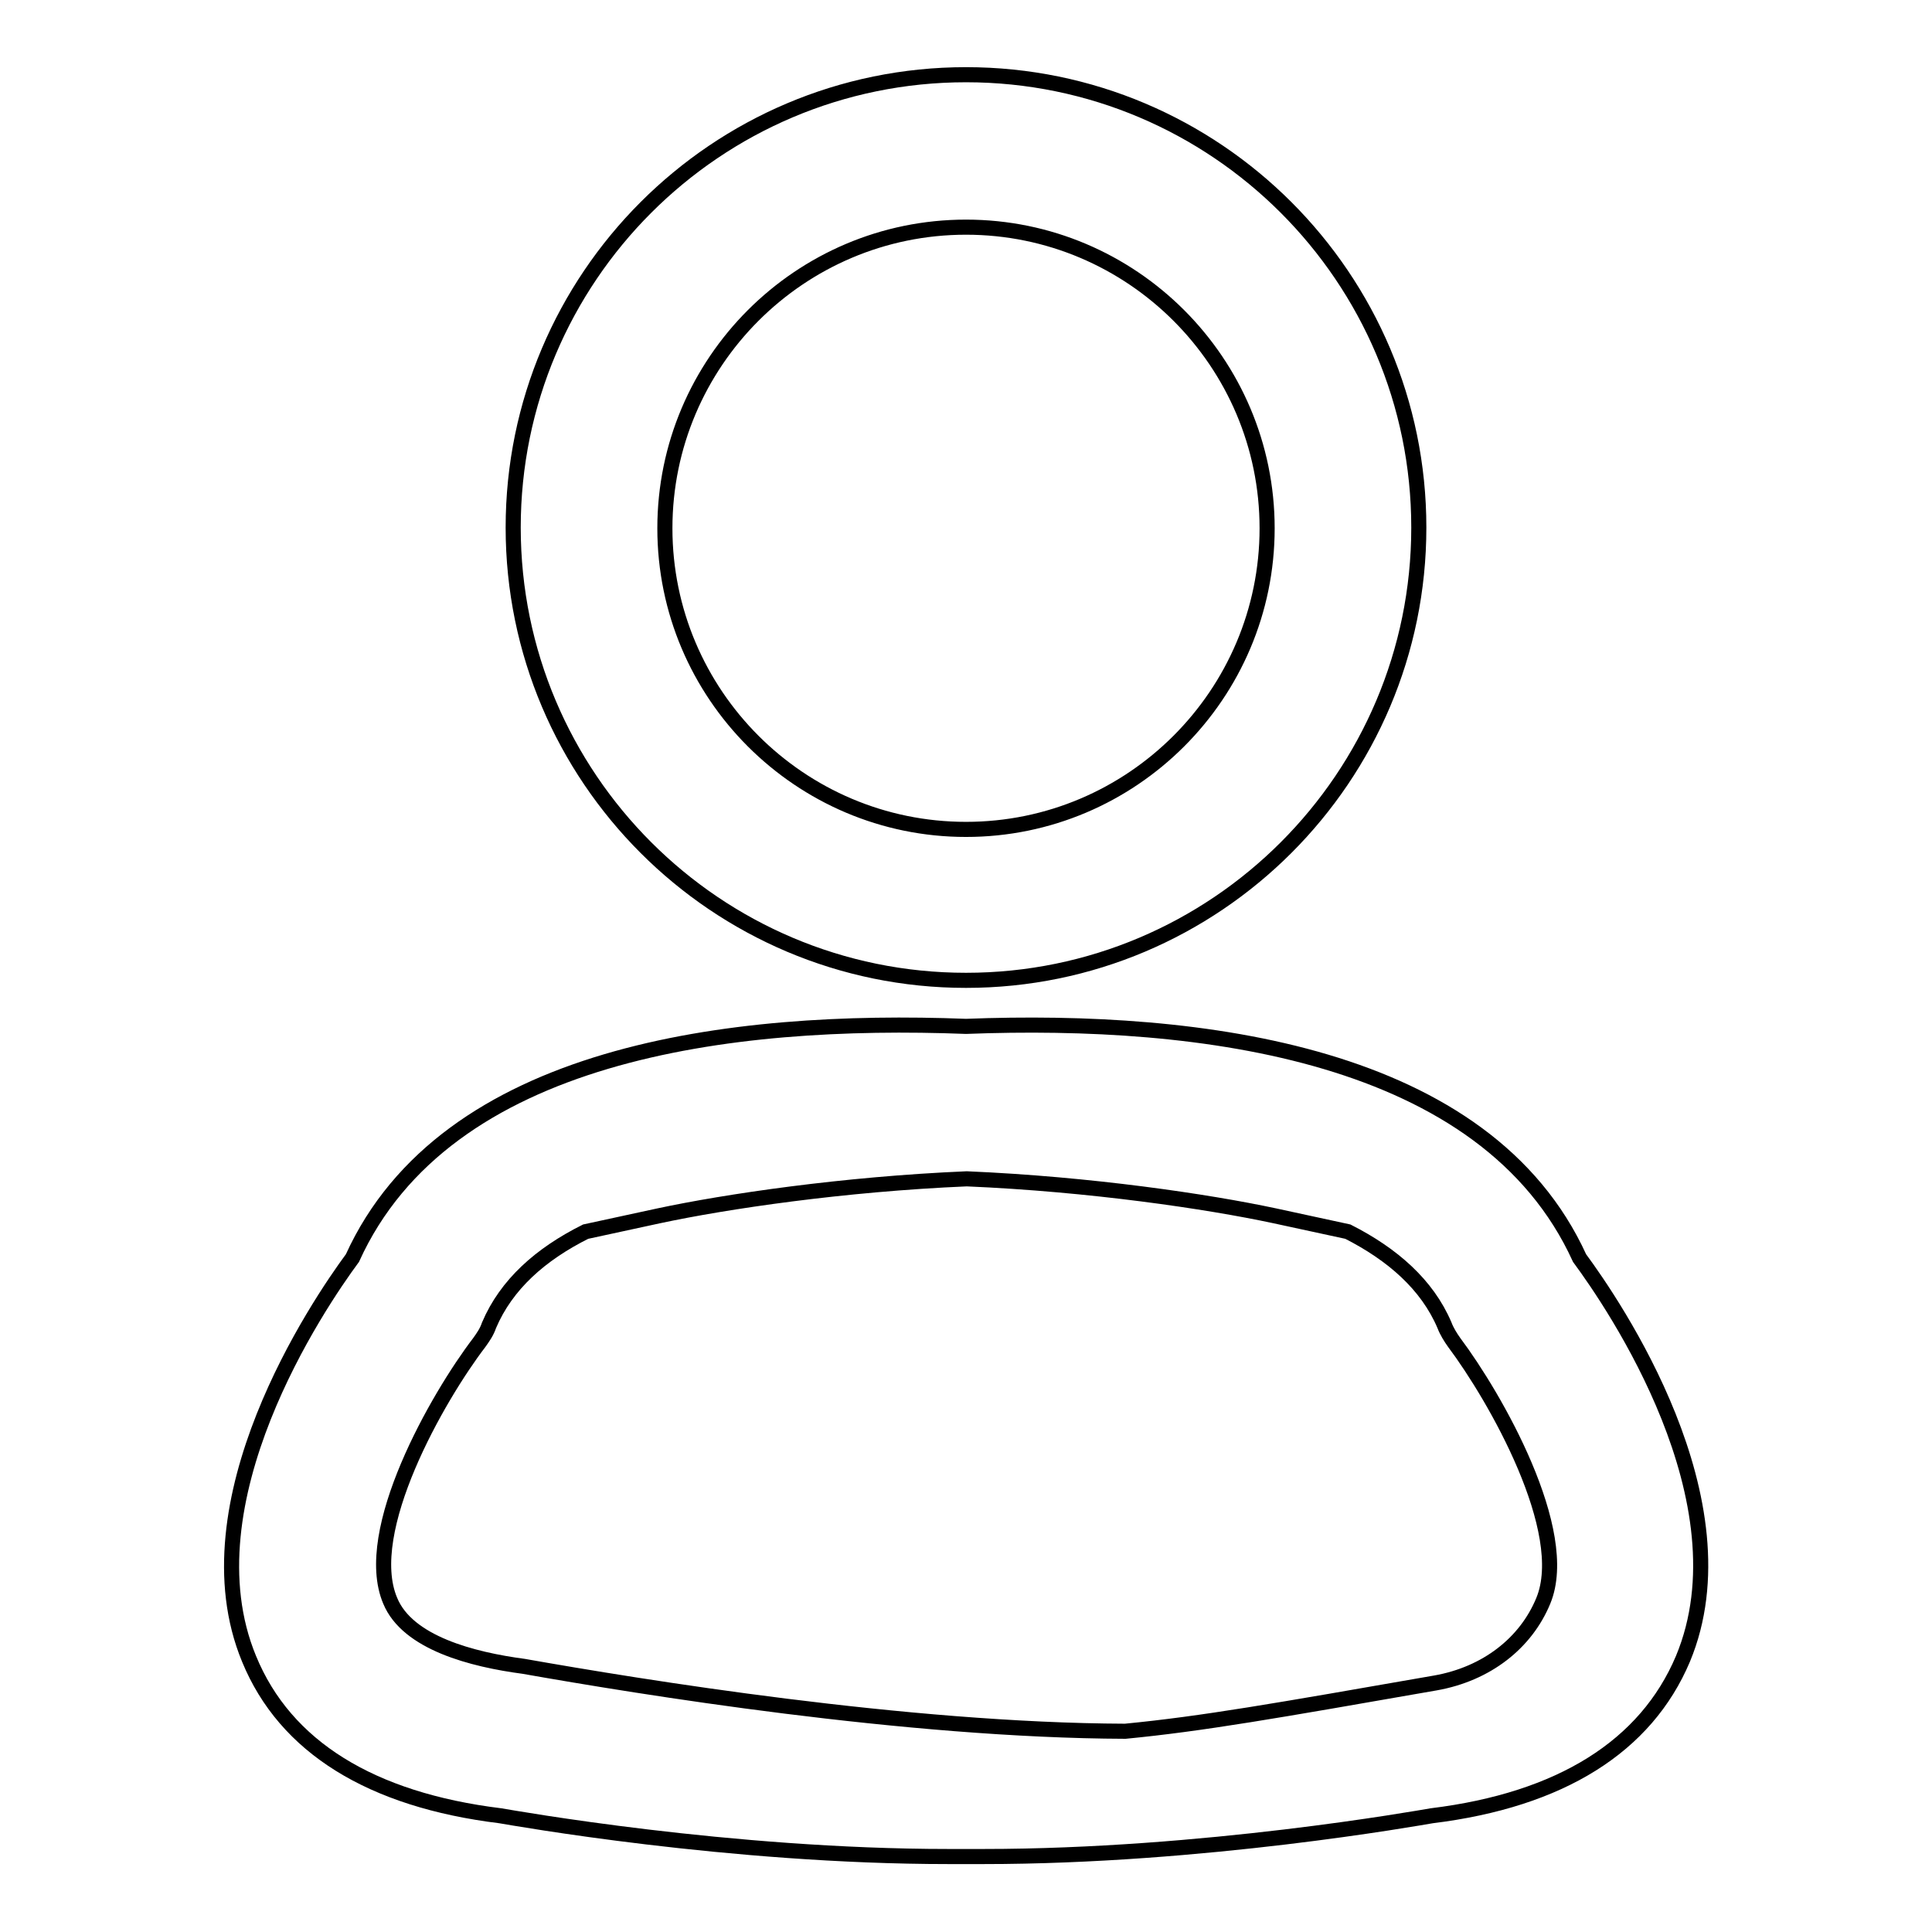
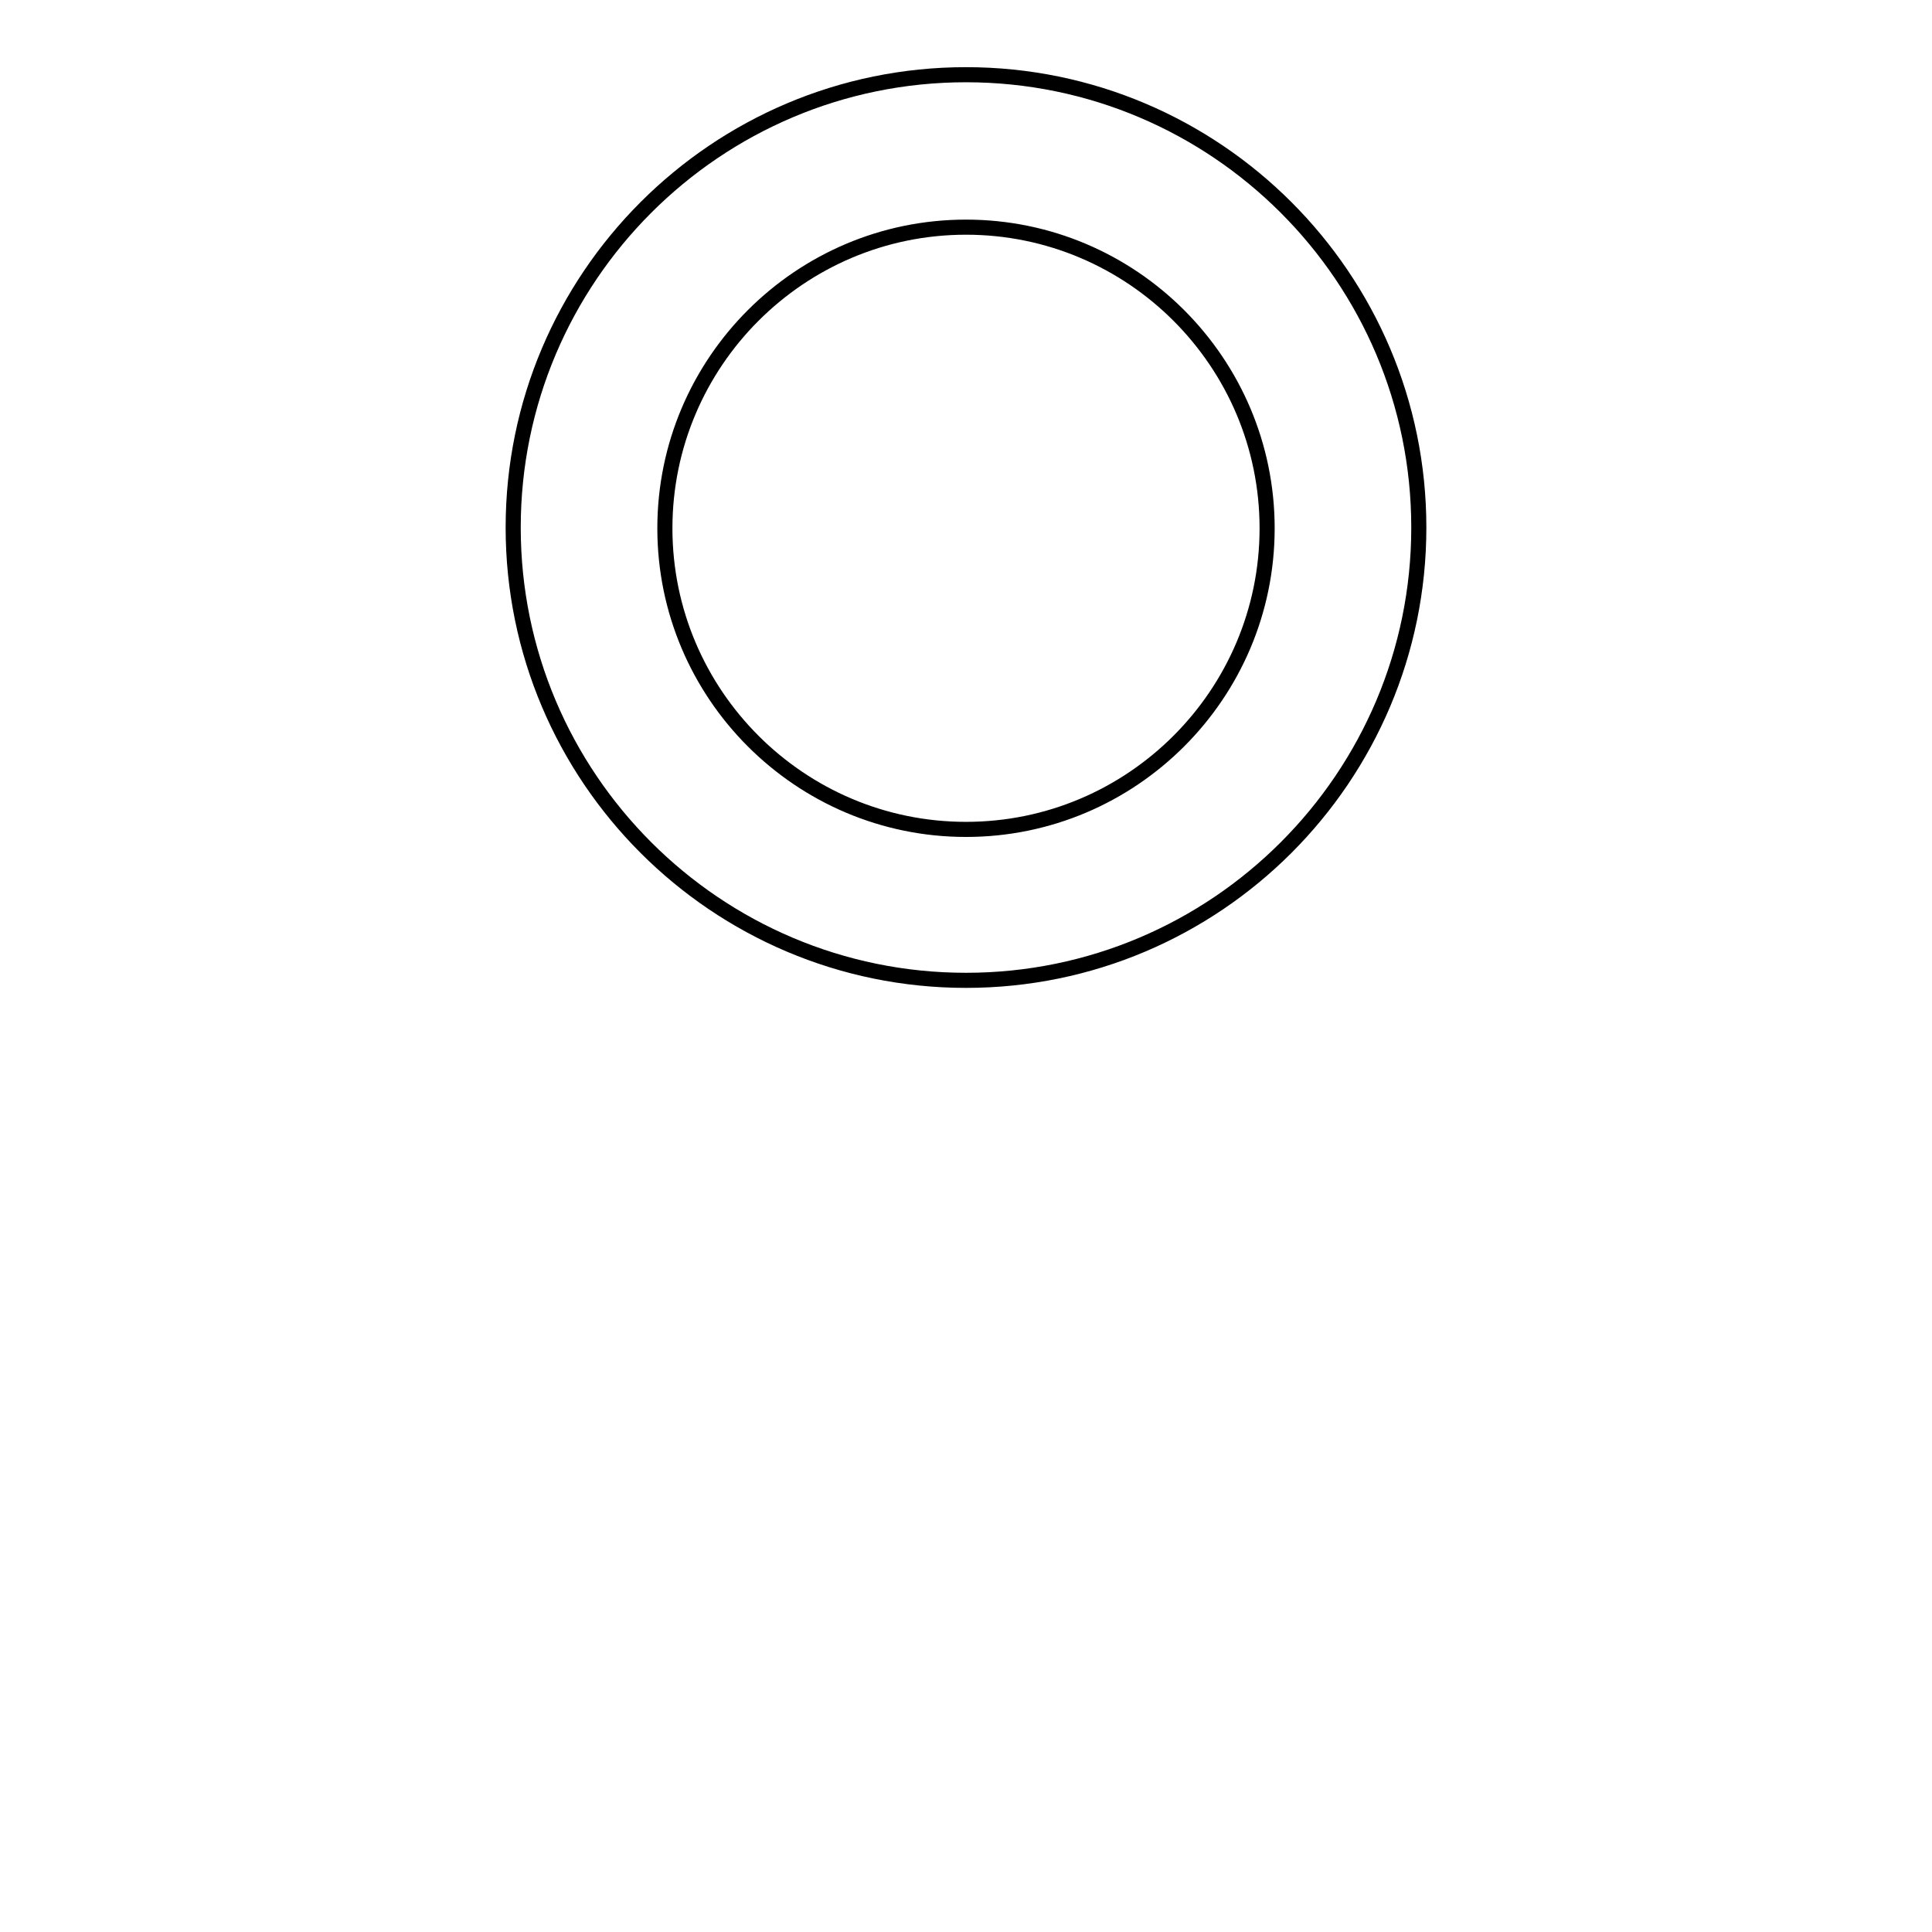
<svg xmlns="http://www.w3.org/2000/svg" version="1.1" x="0px" y="0px" viewBox="0 0 256 256" enable-background="new 0 0 256 256" xml:space="preserve">
  <g>
    <g>
      <path stroke-width="2" fill-opacity="0" stroke="#000000" d="M128,129.9c-33.1,0-60-26.9-60-60c0-33.1,26.9-60,60-60s60,26.9,60,60C188,103,161.1,129.9,128,129.9z M128,30.1C106,30.1,88.1,48,88.1,70c0,22,17.9,39.9,39.9,39.9c22,0,39.9-17.9,39.9-39.9C167.9,48,150,30.1,128,30.1z" />
-       <path stroke-width="2" fill-opacity="0" stroke="#000000" d="M209.3,166.7c-12.4-27.2-50.1-31.9-81.3-30.7c-31.2-1.2-68.9,3.4-81.3,30.7c-4.5,6.1-22.3,32.3-13.7,53.1c4.8,11.7,16.2,18.7,33.3,20.8c1.8,0.3,30.4,5.4,59.4,5.4c0.8,0,1.5,0,2.3,0s1.5,0,2.3,0c29.1,0,57.6-5.1,59.4-5.4c17.1-2.1,28.4-9.2,33.3-20.8C231.7,198.9,213.8,172.8,209.3,166.7z M204.5,212.1c-2.3,5.6-7.5,9.7-14.3,10.9c-21.2,3.7-30.8,5.4-41.1,6.4c-29-0.1-64.4-5.9-79.7-8.6c-6.8-0.9-15.4-3.1-17.7-8.7c-3.9-9.2,6.3-27,11.8-34.2c0.5-0.7,1-1.4,1.3-2.3c2.3-5.4,6.8-9.4,12.8-12.4l9.7-2.1c8.9-1.9,24.4-4.2,40.8-4.9c16.4,0.7,31.9,3,40.8,4.9l9.7,2.1c5.9,3,10.5,7,12.8,12.4c0.3,0.8,0.8,1.6,1.3,2.3C198.1,185.1,208.3,202.9,204.5,212.1z" />
    </g>
  </g>
</svg>